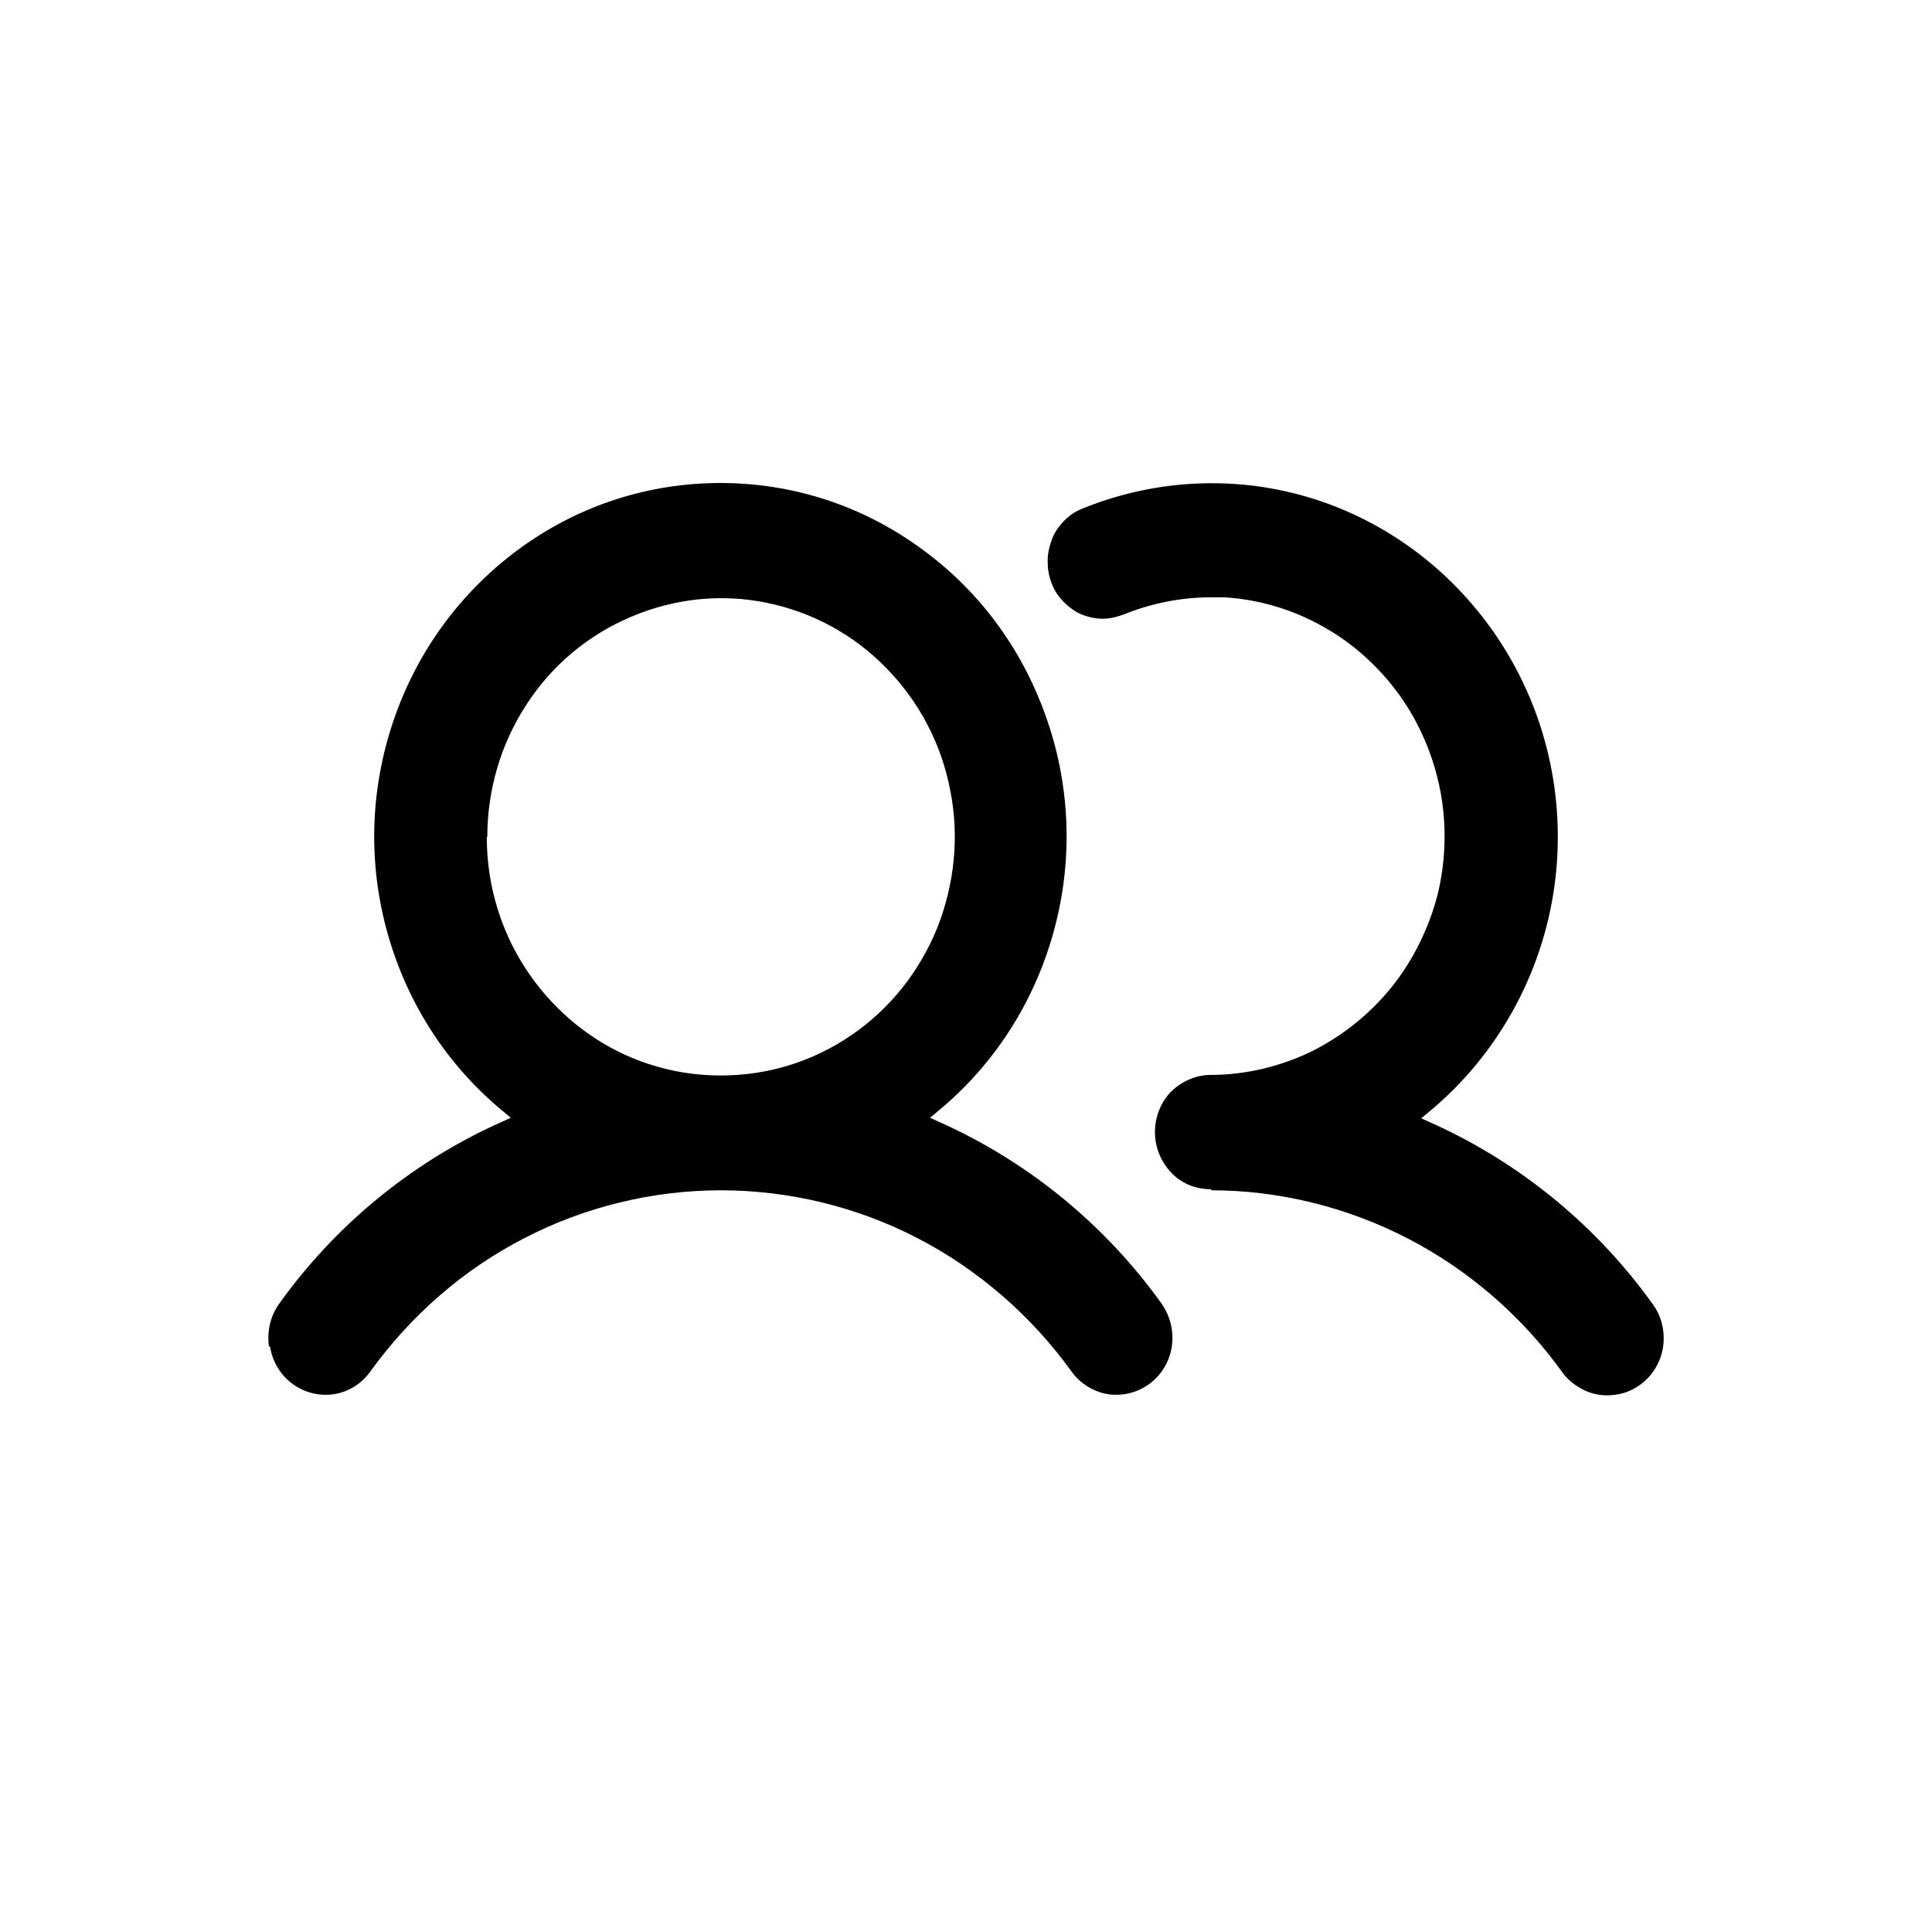
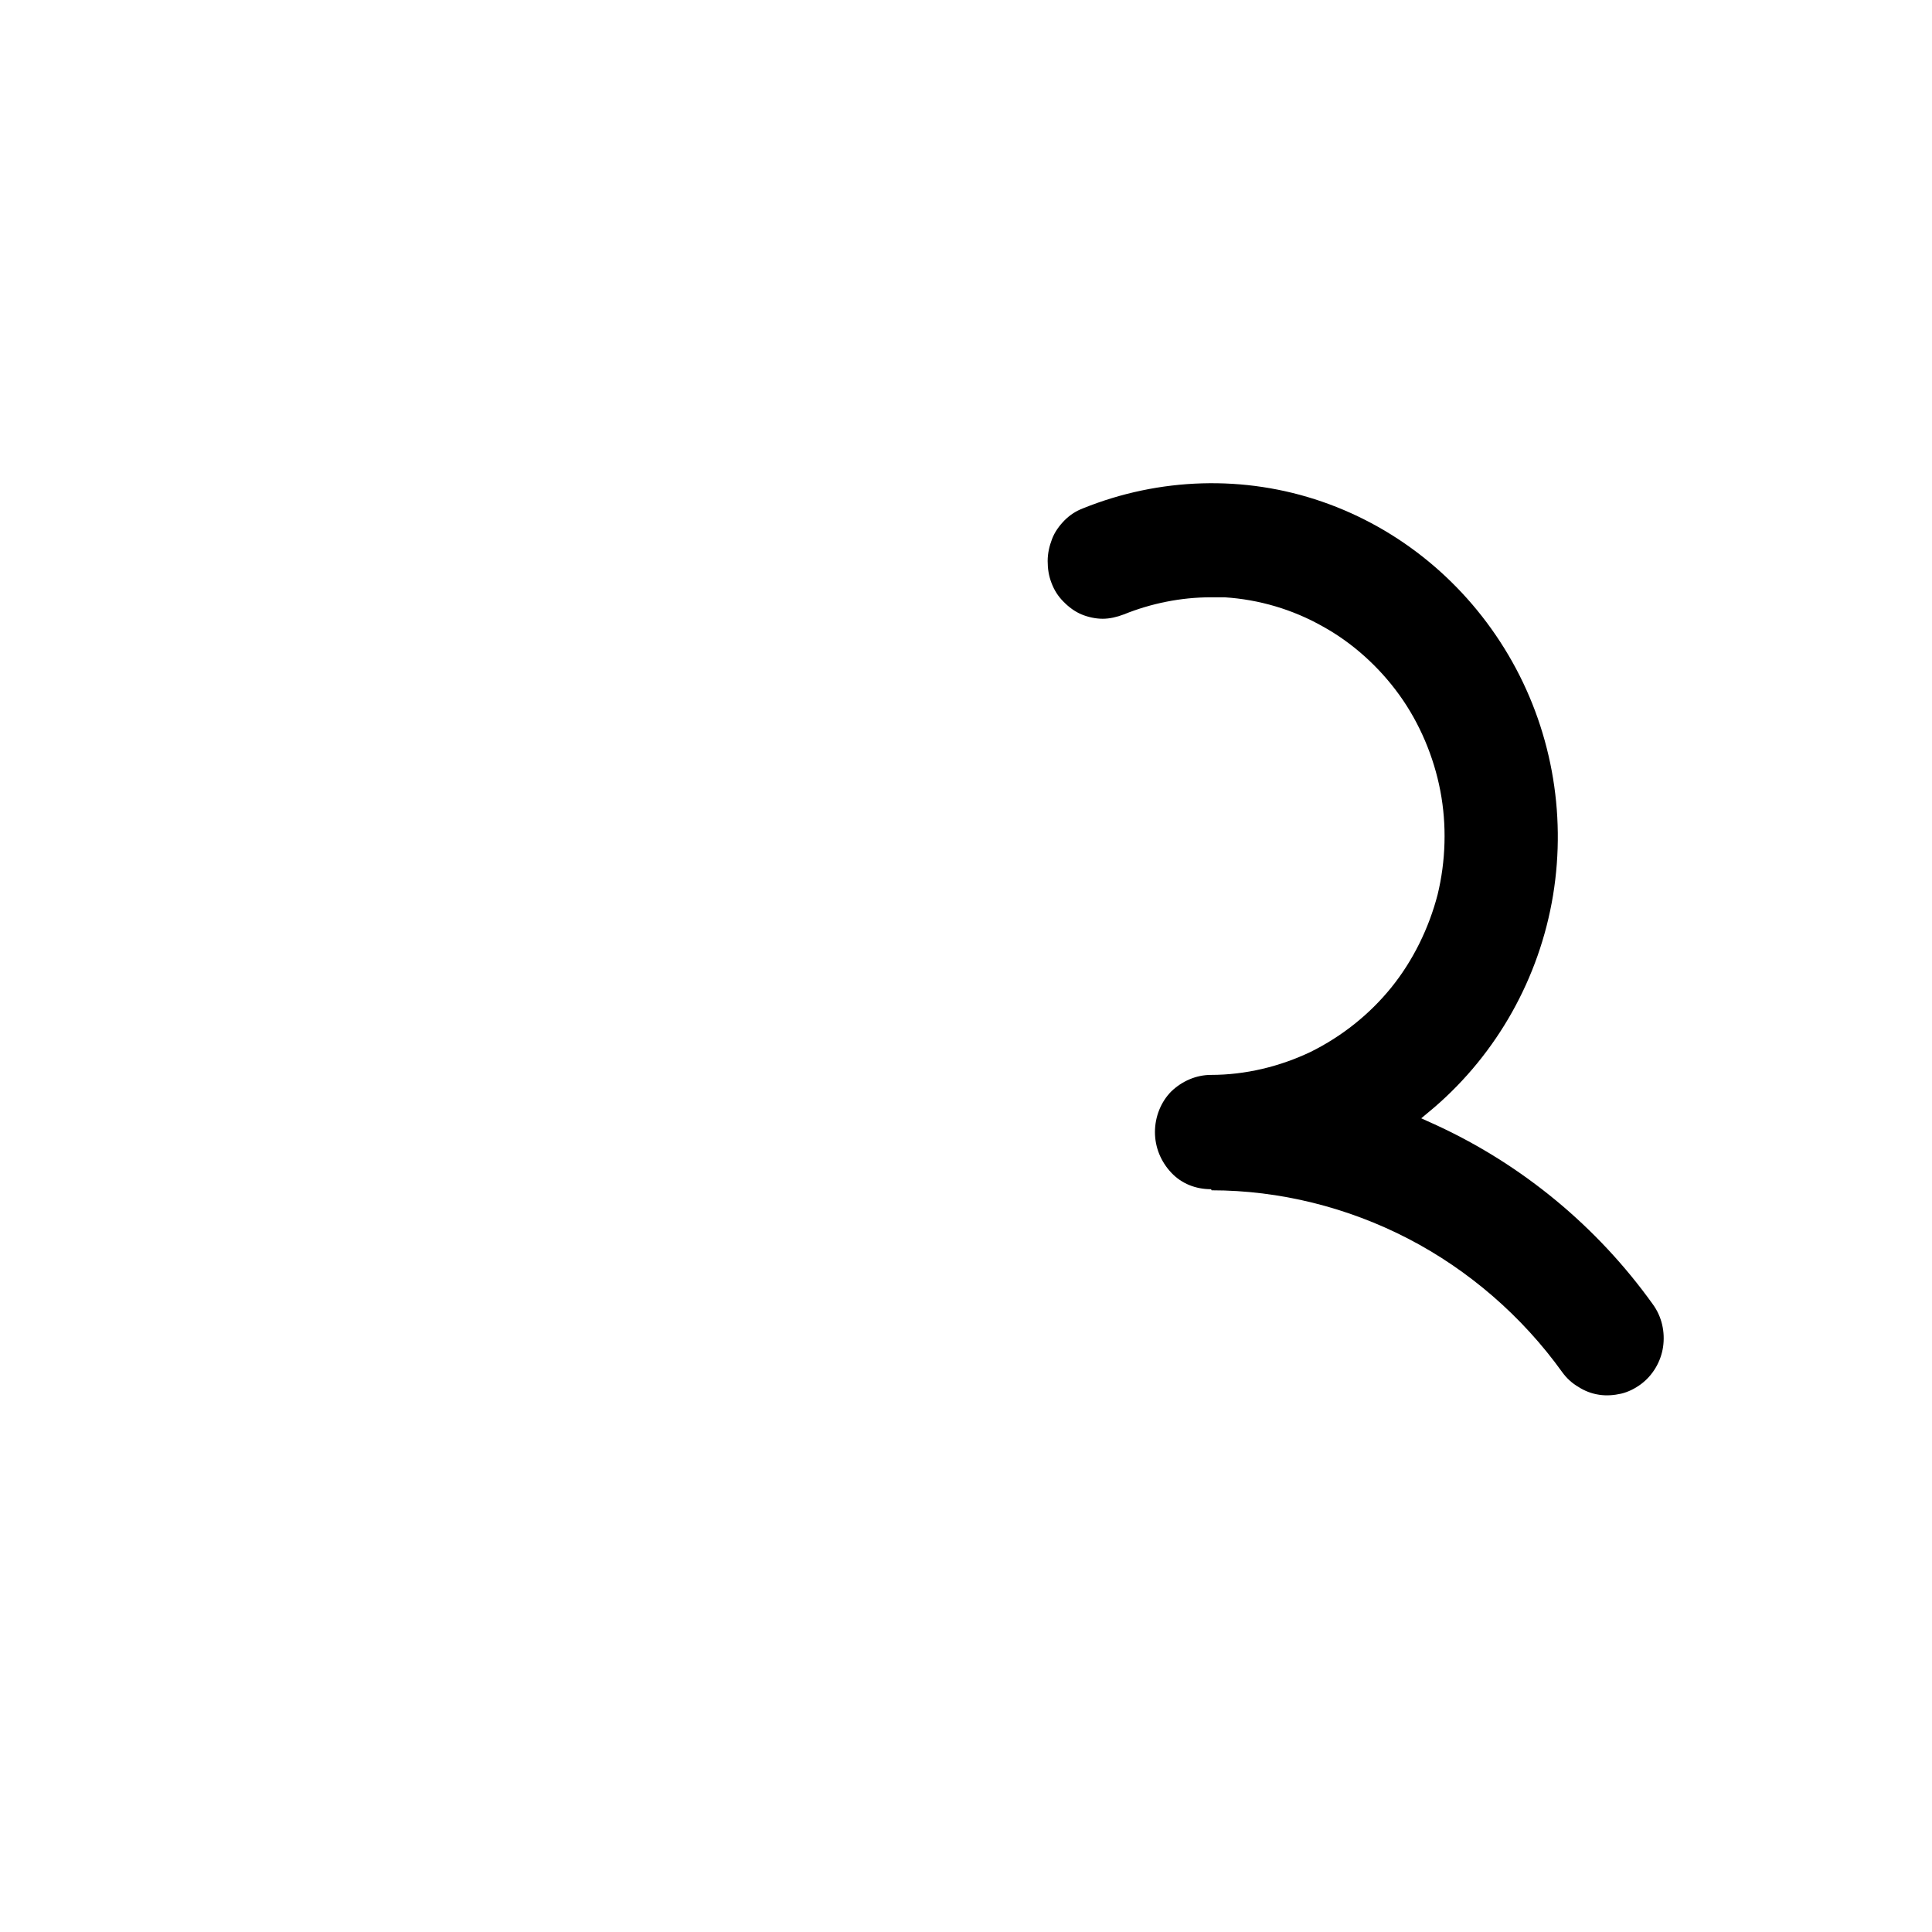
<svg xmlns="http://www.w3.org/2000/svg" width="30" height="30" viewBox="0 0 30 30" fill="none">
-   <path fill-rule="evenodd" clip-rule="evenodd" d="M4.54 21.487C4.354 21.351 4.227 21.137 4.193 20.907H4.176C4.143 20.668 4.202 20.429 4.337 20.241C5.199 19.038 6.358 18.082 7.686 17.468L7.931 17.357L7.728 17.186C6.882 16.461 6.282 15.496 5.994 14.404C5.707 13.312 5.758 12.177 6.138 11.11C6.519 10.043 7.204 9.139 8.108 8.49C9.013 7.841 10.079 7.5 11.186 7.5C12.294 7.5 13.36 7.841 14.264 8.49C15.178 9.139 15.854 10.043 16.235 11.11C16.615 12.168 16.666 13.312 16.378 14.404C16.091 15.496 15.49 16.461 14.645 17.186L14.442 17.357L14.687 17.468C16.015 18.082 17.173 19.038 18.036 20.241C18.171 20.437 18.23 20.668 18.196 20.907C18.163 21.137 18.036 21.351 17.85 21.487C17.664 21.624 17.435 21.683 17.207 21.649C16.987 21.615 16.776 21.487 16.64 21.299C16.015 20.429 15.186 19.712 14.247 19.226C13.309 18.739 12.252 18.483 11.195 18.483C10.138 18.483 9.081 18.739 8.142 19.226C7.195 19.712 6.375 20.429 5.749 21.299C5.614 21.487 5.411 21.615 5.183 21.649C4.954 21.683 4.726 21.624 4.54 21.487ZM8.176 10.939C7.779 11.545 7.567 12.262 7.567 12.996H7.559C7.559 13.986 7.939 14.916 8.624 15.616C9.309 16.316 10.222 16.7 11.195 16.7C11.922 16.7 12.615 16.486 13.216 16.077C13.816 15.667 14.273 15.095 14.552 14.412C14.822 13.73 14.899 12.987 14.755 12.271C14.619 11.554 14.273 10.896 13.765 10.376C13.258 9.855 12.615 9.505 11.905 9.36C11.203 9.215 10.476 9.292 9.808 9.574C9.14 9.855 8.573 10.325 8.176 10.939Z" fill="black" />
  <path d="M21.866 19.234C20.928 18.748 19.871 18.483 18.814 18.483L18.805 18.466C18.568 18.466 18.349 18.381 18.188 18.21C18.027 18.039 17.934 17.817 17.934 17.579C17.934 17.34 18.027 17.109 18.188 16.947C18.357 16.785 18.577 16.691 18.805 16.691C19.338 16.691 19.871 16.563 20.353 16.333C20.835 16.094 21.266 15.752 21.604 15.334C21.942 14.916 22.188 14.412 22.323 13.892C22.45 13.371 22.467 12.808 22.365 12.279C22.264 11.75 22.044 11.229 21.731 10.794C21.418 10.359 21.004 9.983 20.539 9.727C20.073 9.463 19.549 9.309 19.017 9.275H18.797C18.34 9.275 17.875 9.369 17.452 9.54C17.342 9.582 17.232 9.608 17.122 9.608C17.012 9.608 16.894 9.582 16.793 9.54C16.691 9.497 16.598 9.429 16.514 9.343C16.429 9.258 16.37 9.164 16.328 9.053C16.285 8.942 16.268 8.831 16.268 8.712C16.268 8.592 16.294 8.481 16.336 8.37C16.378 8.26 16.446 8.166 16.53 8.08C16.615 7.995 16.708 7.935 16.818 7.893C18.002 7.415 19.321 7.372 20.53 7.79C21.739 8.208 22.762 9.053 23.422 10.171C24.082 11.289 24.327 12.612 24.116 13.9C23.904 15.189 23.244 16.358 22.272 17.195L22.069 17.365L22.314 17.476C23.642 18.091 24.8 19.046 25.663 20.25C25.807 20.446 25.857 20.685 25.824 20.915C25.79 21.146 25.663 21.359 25.477 21.496C25.384 21.564 25.282 21.615 25.172 21.641C25.062 21.666 24.944 21.675 24.834 21.658C24.716 21.641 24.606 21.598 24.513 21.538C24.411 21.479 24.327 21.402 24.259 21.308C23.634 20.437 22.805 19.721 21.866 19.234Z" fill="black" />
</svg>